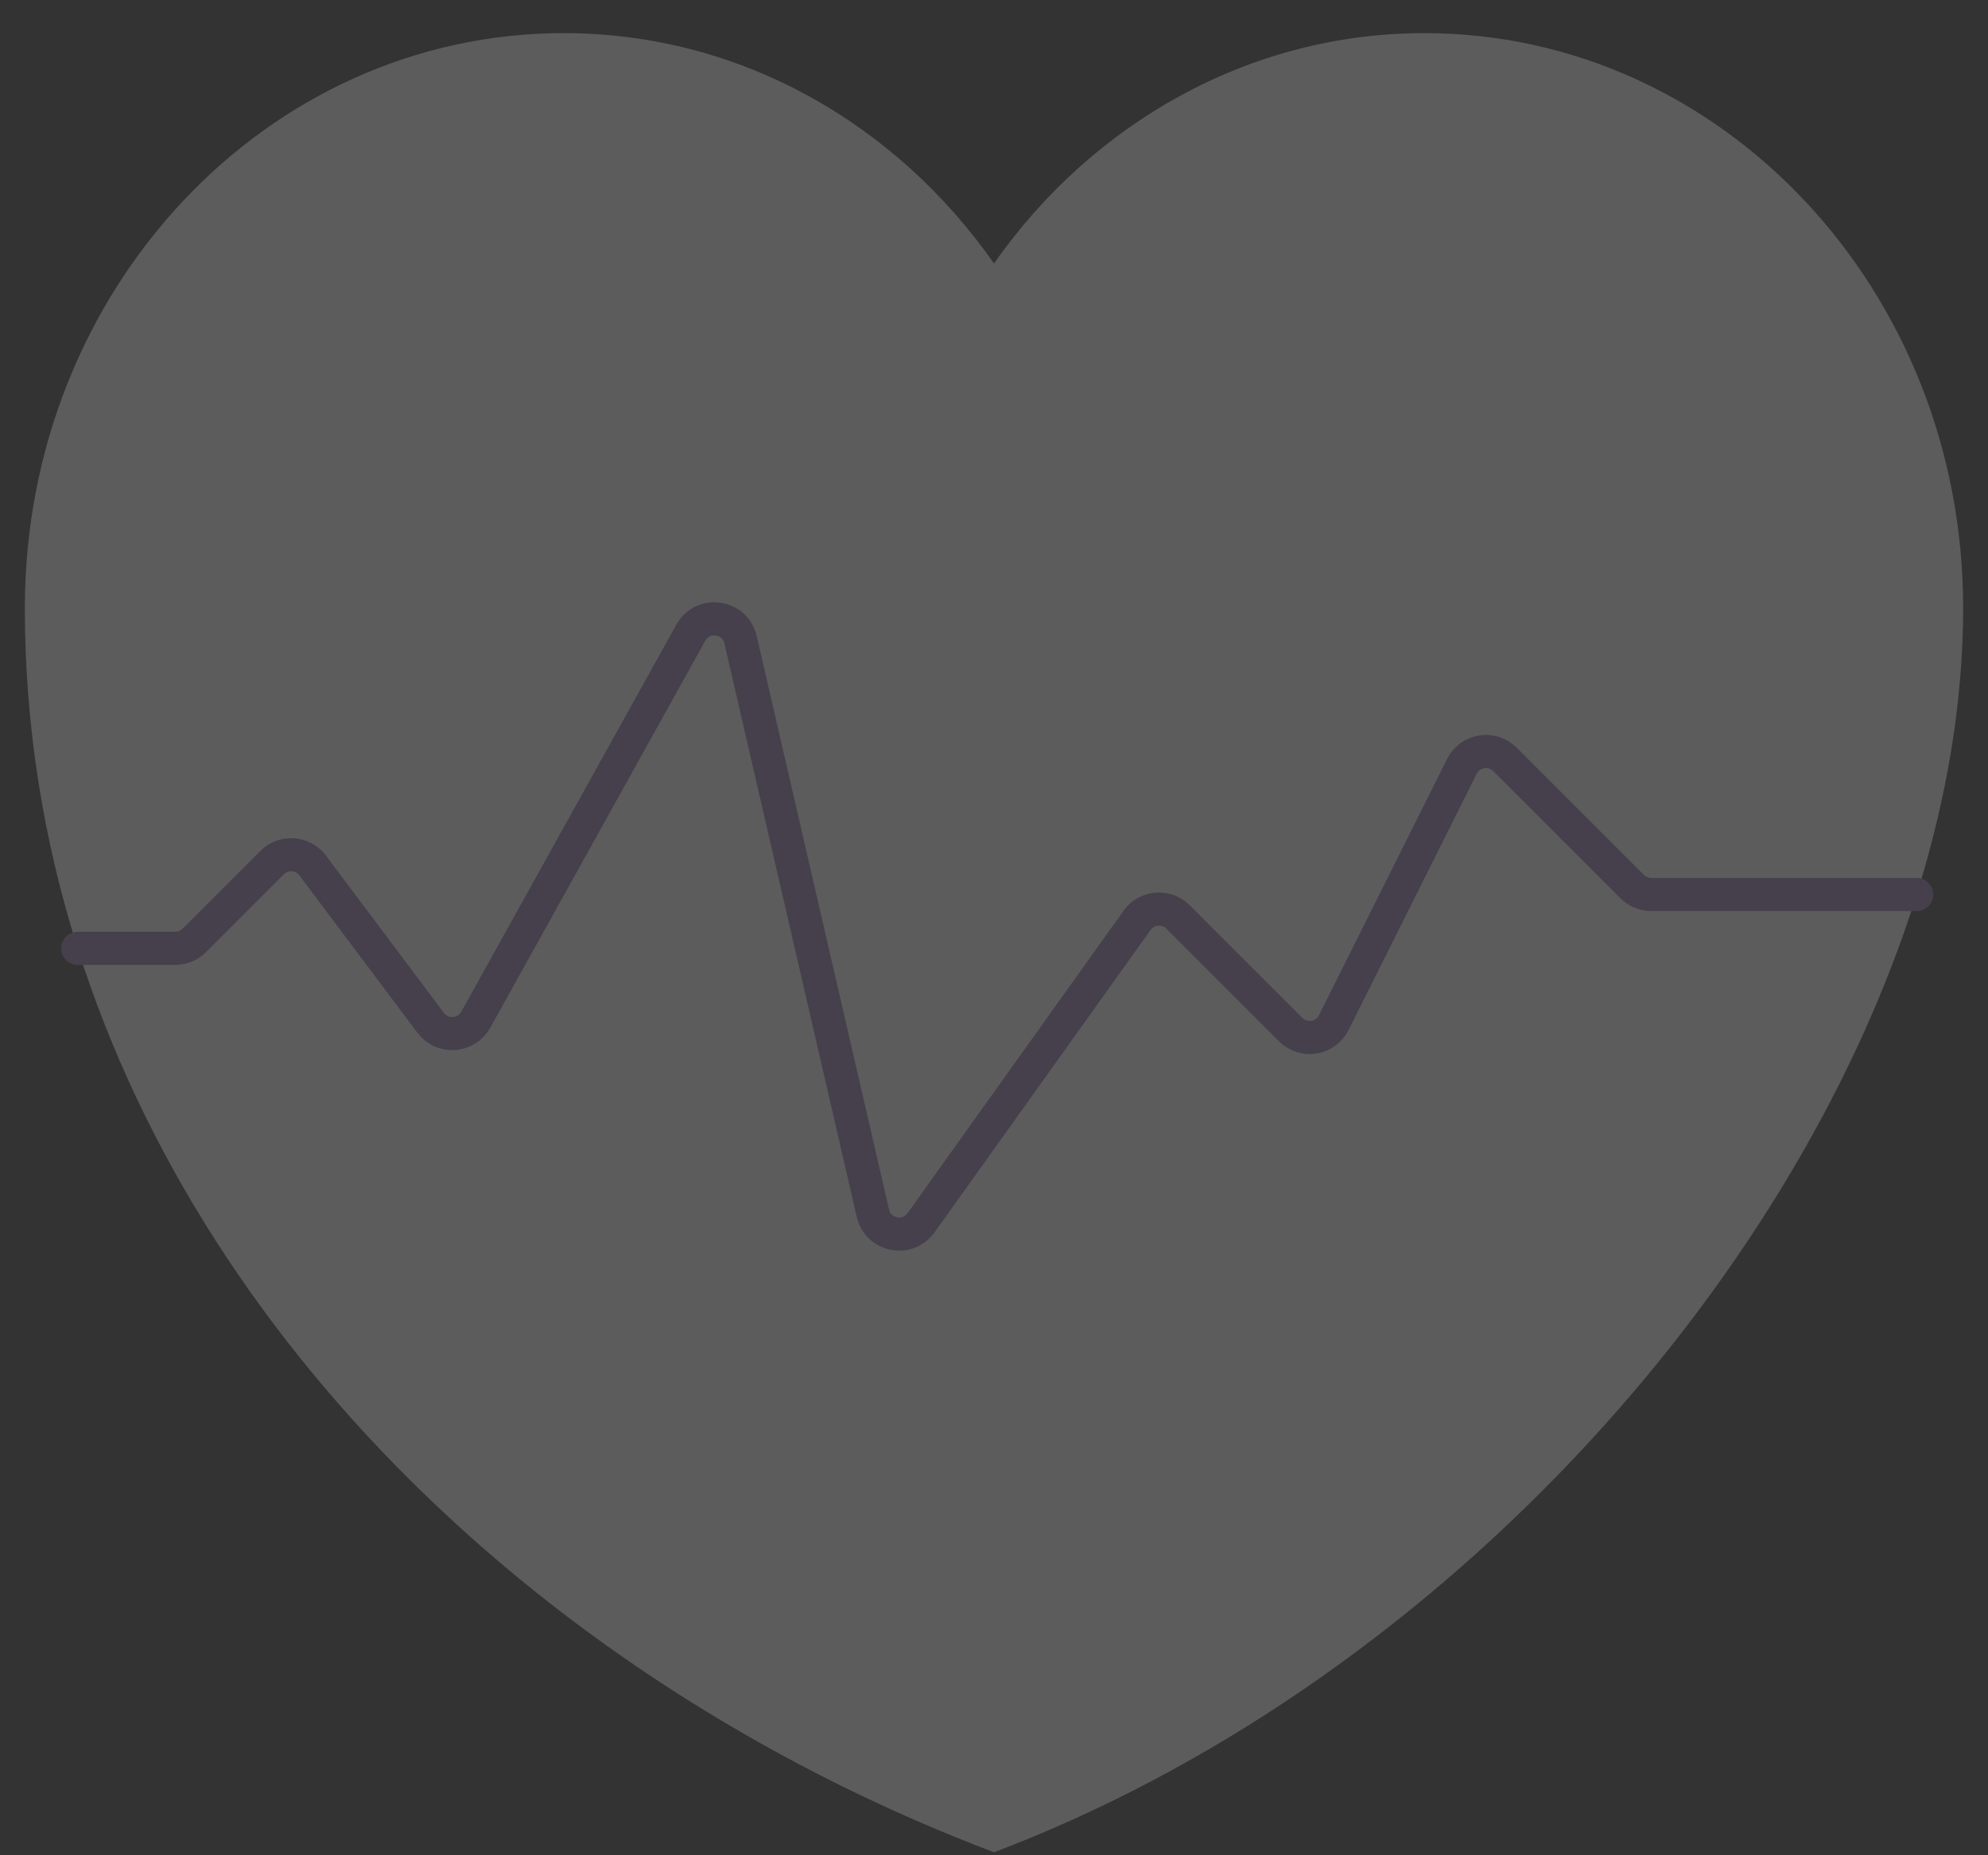
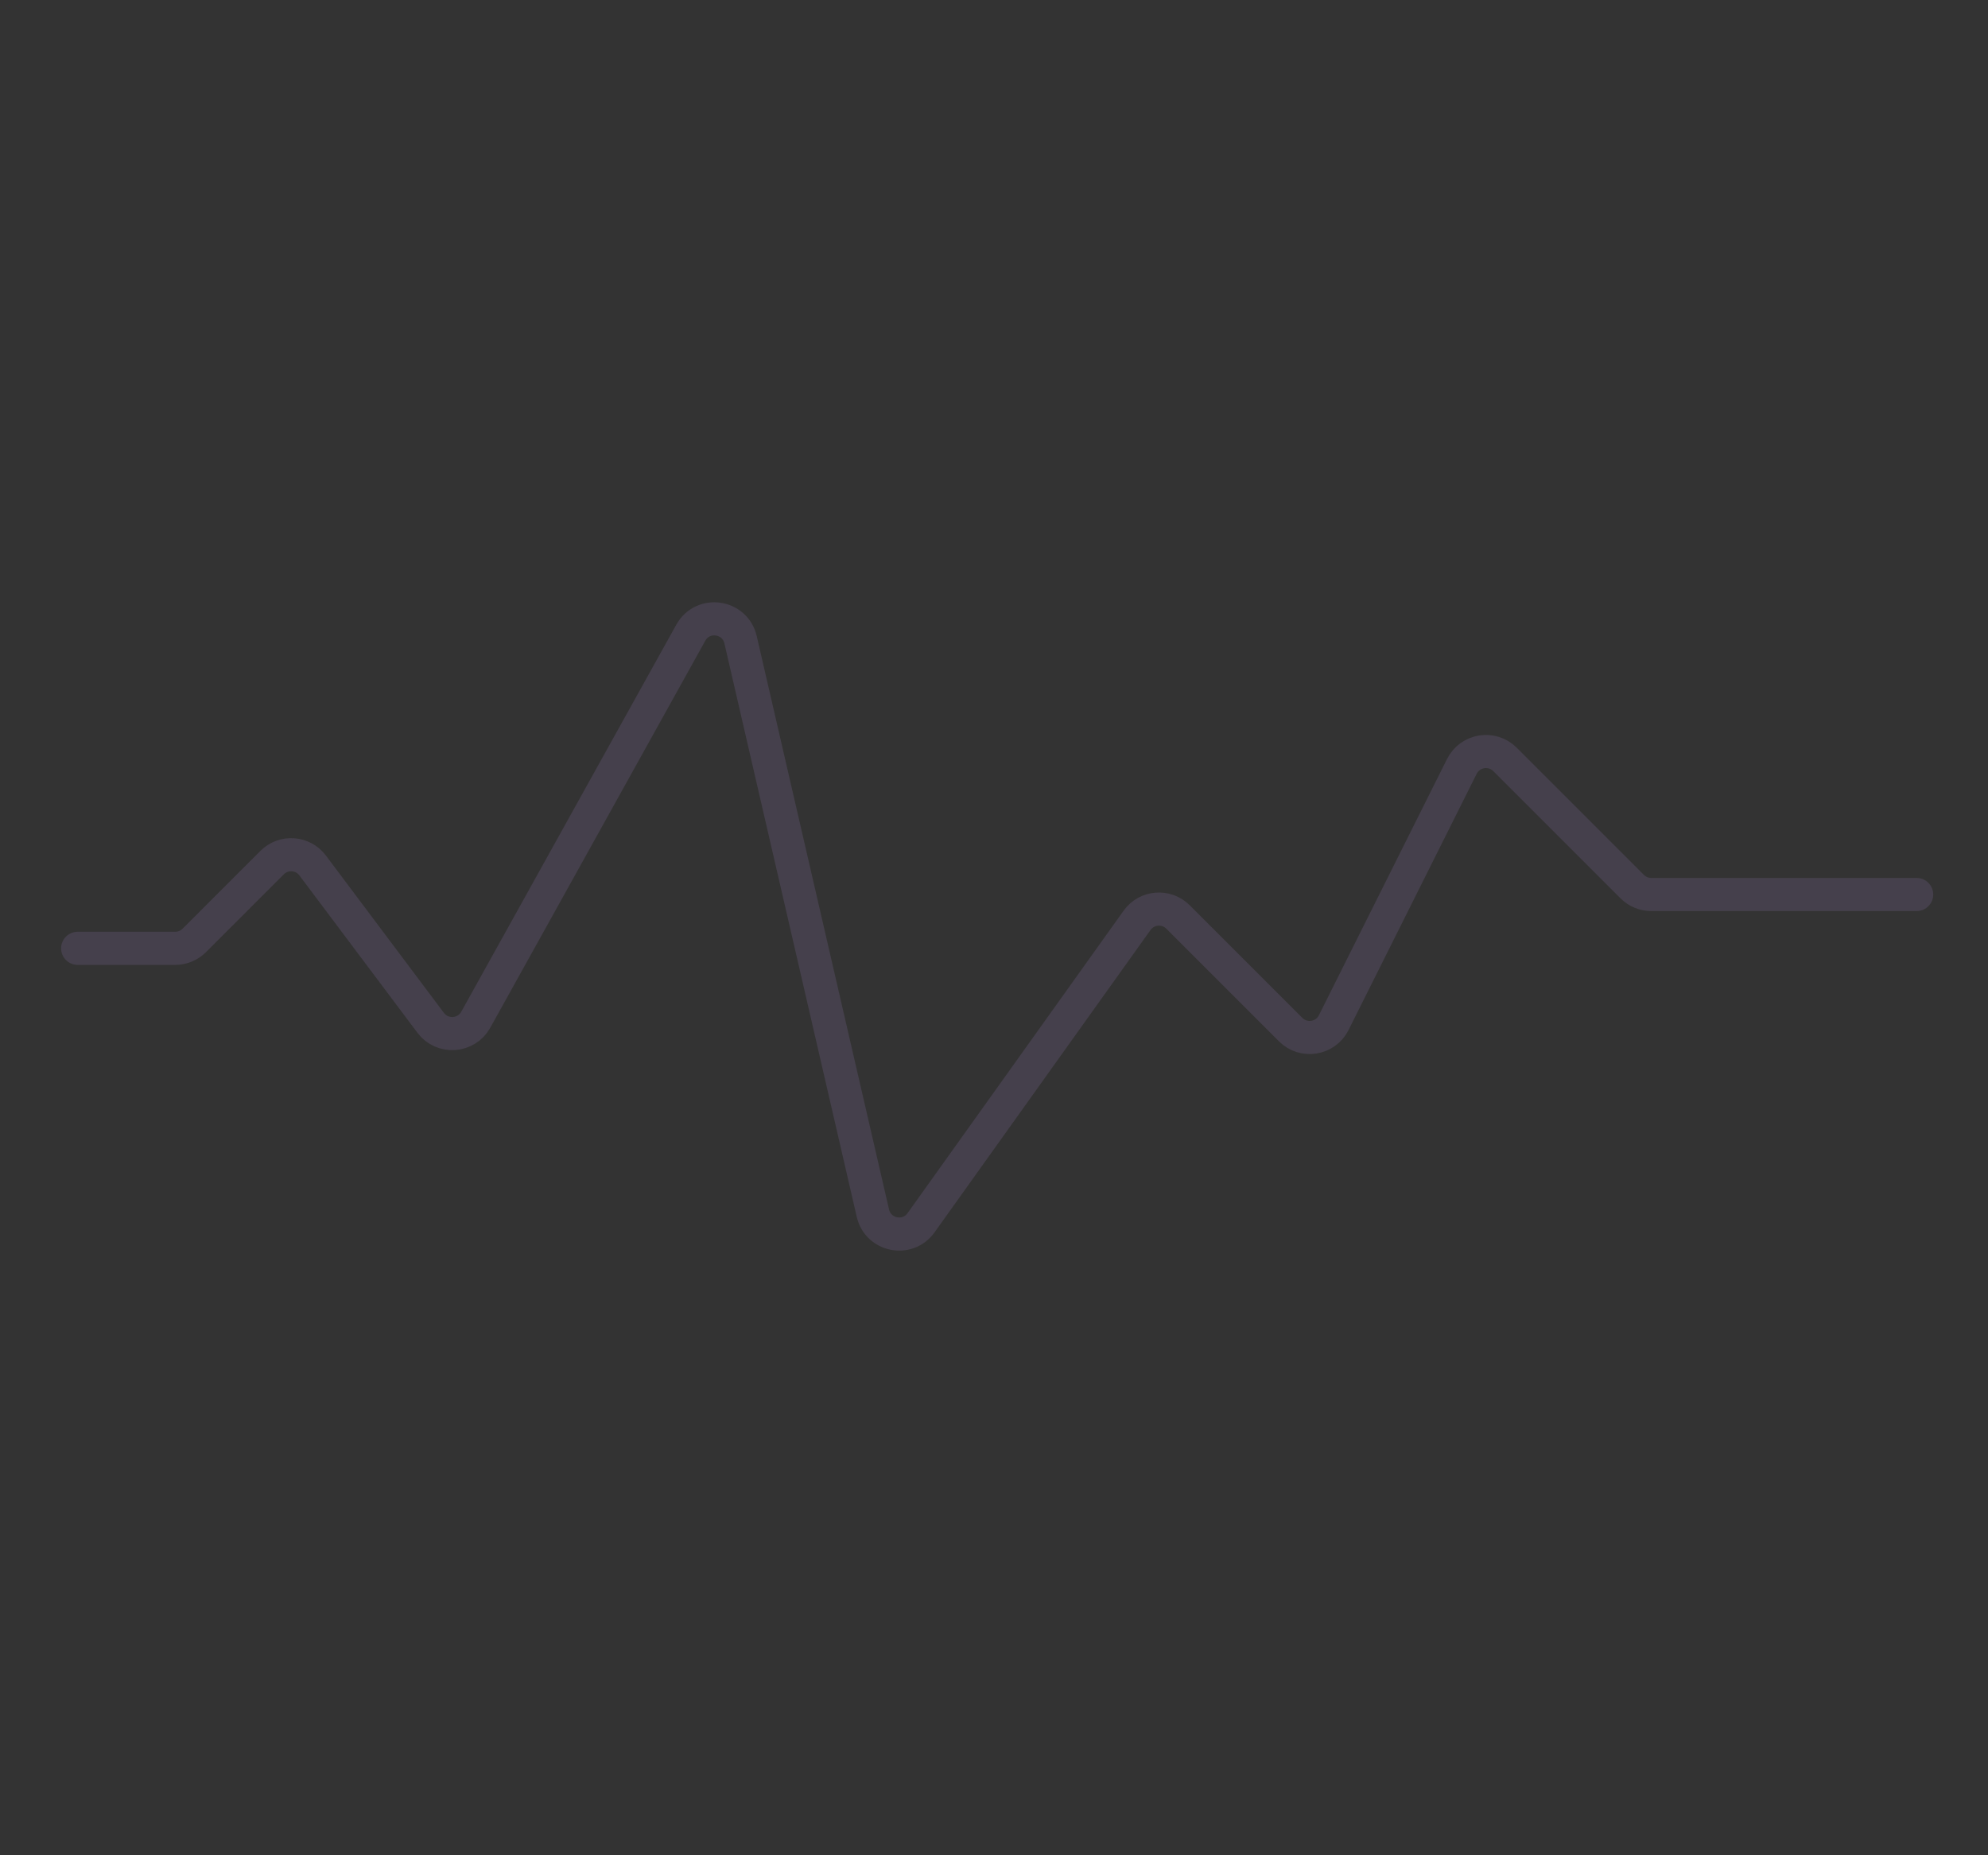
<svg xmlns="http://www.w3.org/2000/svg" width="60" height="56" viewBox="0 0 60 56" fill="none">
  <rect x="0" y="0" width="60" height="56" fill="#333333" stroke="none" />
  <g opacity="0.2">
-     <path d="M30 55.91C17.123 51.029 6.288 41.092 2.344 28.625C1.31 25.359 0.75 21.919 0.75 18.351C0.75 8.76 8.033 1 17.013 1C22.337 1 27.046 3.731 30 7.953C32.954 3.731 37.693 1 42.987 1C51.967 1 59.25 8.76 59.25 18.351C59.25 21.178 58.758 24.093 57.847 27C54.071 39.041 43.09 50.948 30 55.91Z" fill="white" />
    <path d="M57.847 27L49.837 27C49.621 27 49.414 26.914 49.262 26.762L45.422 22.922C45.03 22.53 44.369 22.637 44.121 23.133L40.254 30.867C40.006 31.363 39.345 31.47 38.953 31.078L35.553 27.678C35.198 27.323 34.609 27.372 34.318 27.78L27.798 36.908C27.391 37.478 26.502 37.301 26.345 36.619L22.351 19.31C22.183 18.585 21.21 18.447 20.849 19.098L14.359 30.78C14.073 31.294 13.352 31.344 12.998 30.873L9.437 26.125C9.141 25.729 8.562 25.688 8.213 26.037L5.863 28.387C5.711 28.539 5.504 28.625 5.289 28.625H3.832H2.344" stroke="#8E74AE" stroke-linecap="round" stroke-linejoin="round" />
  </g>
</svg>